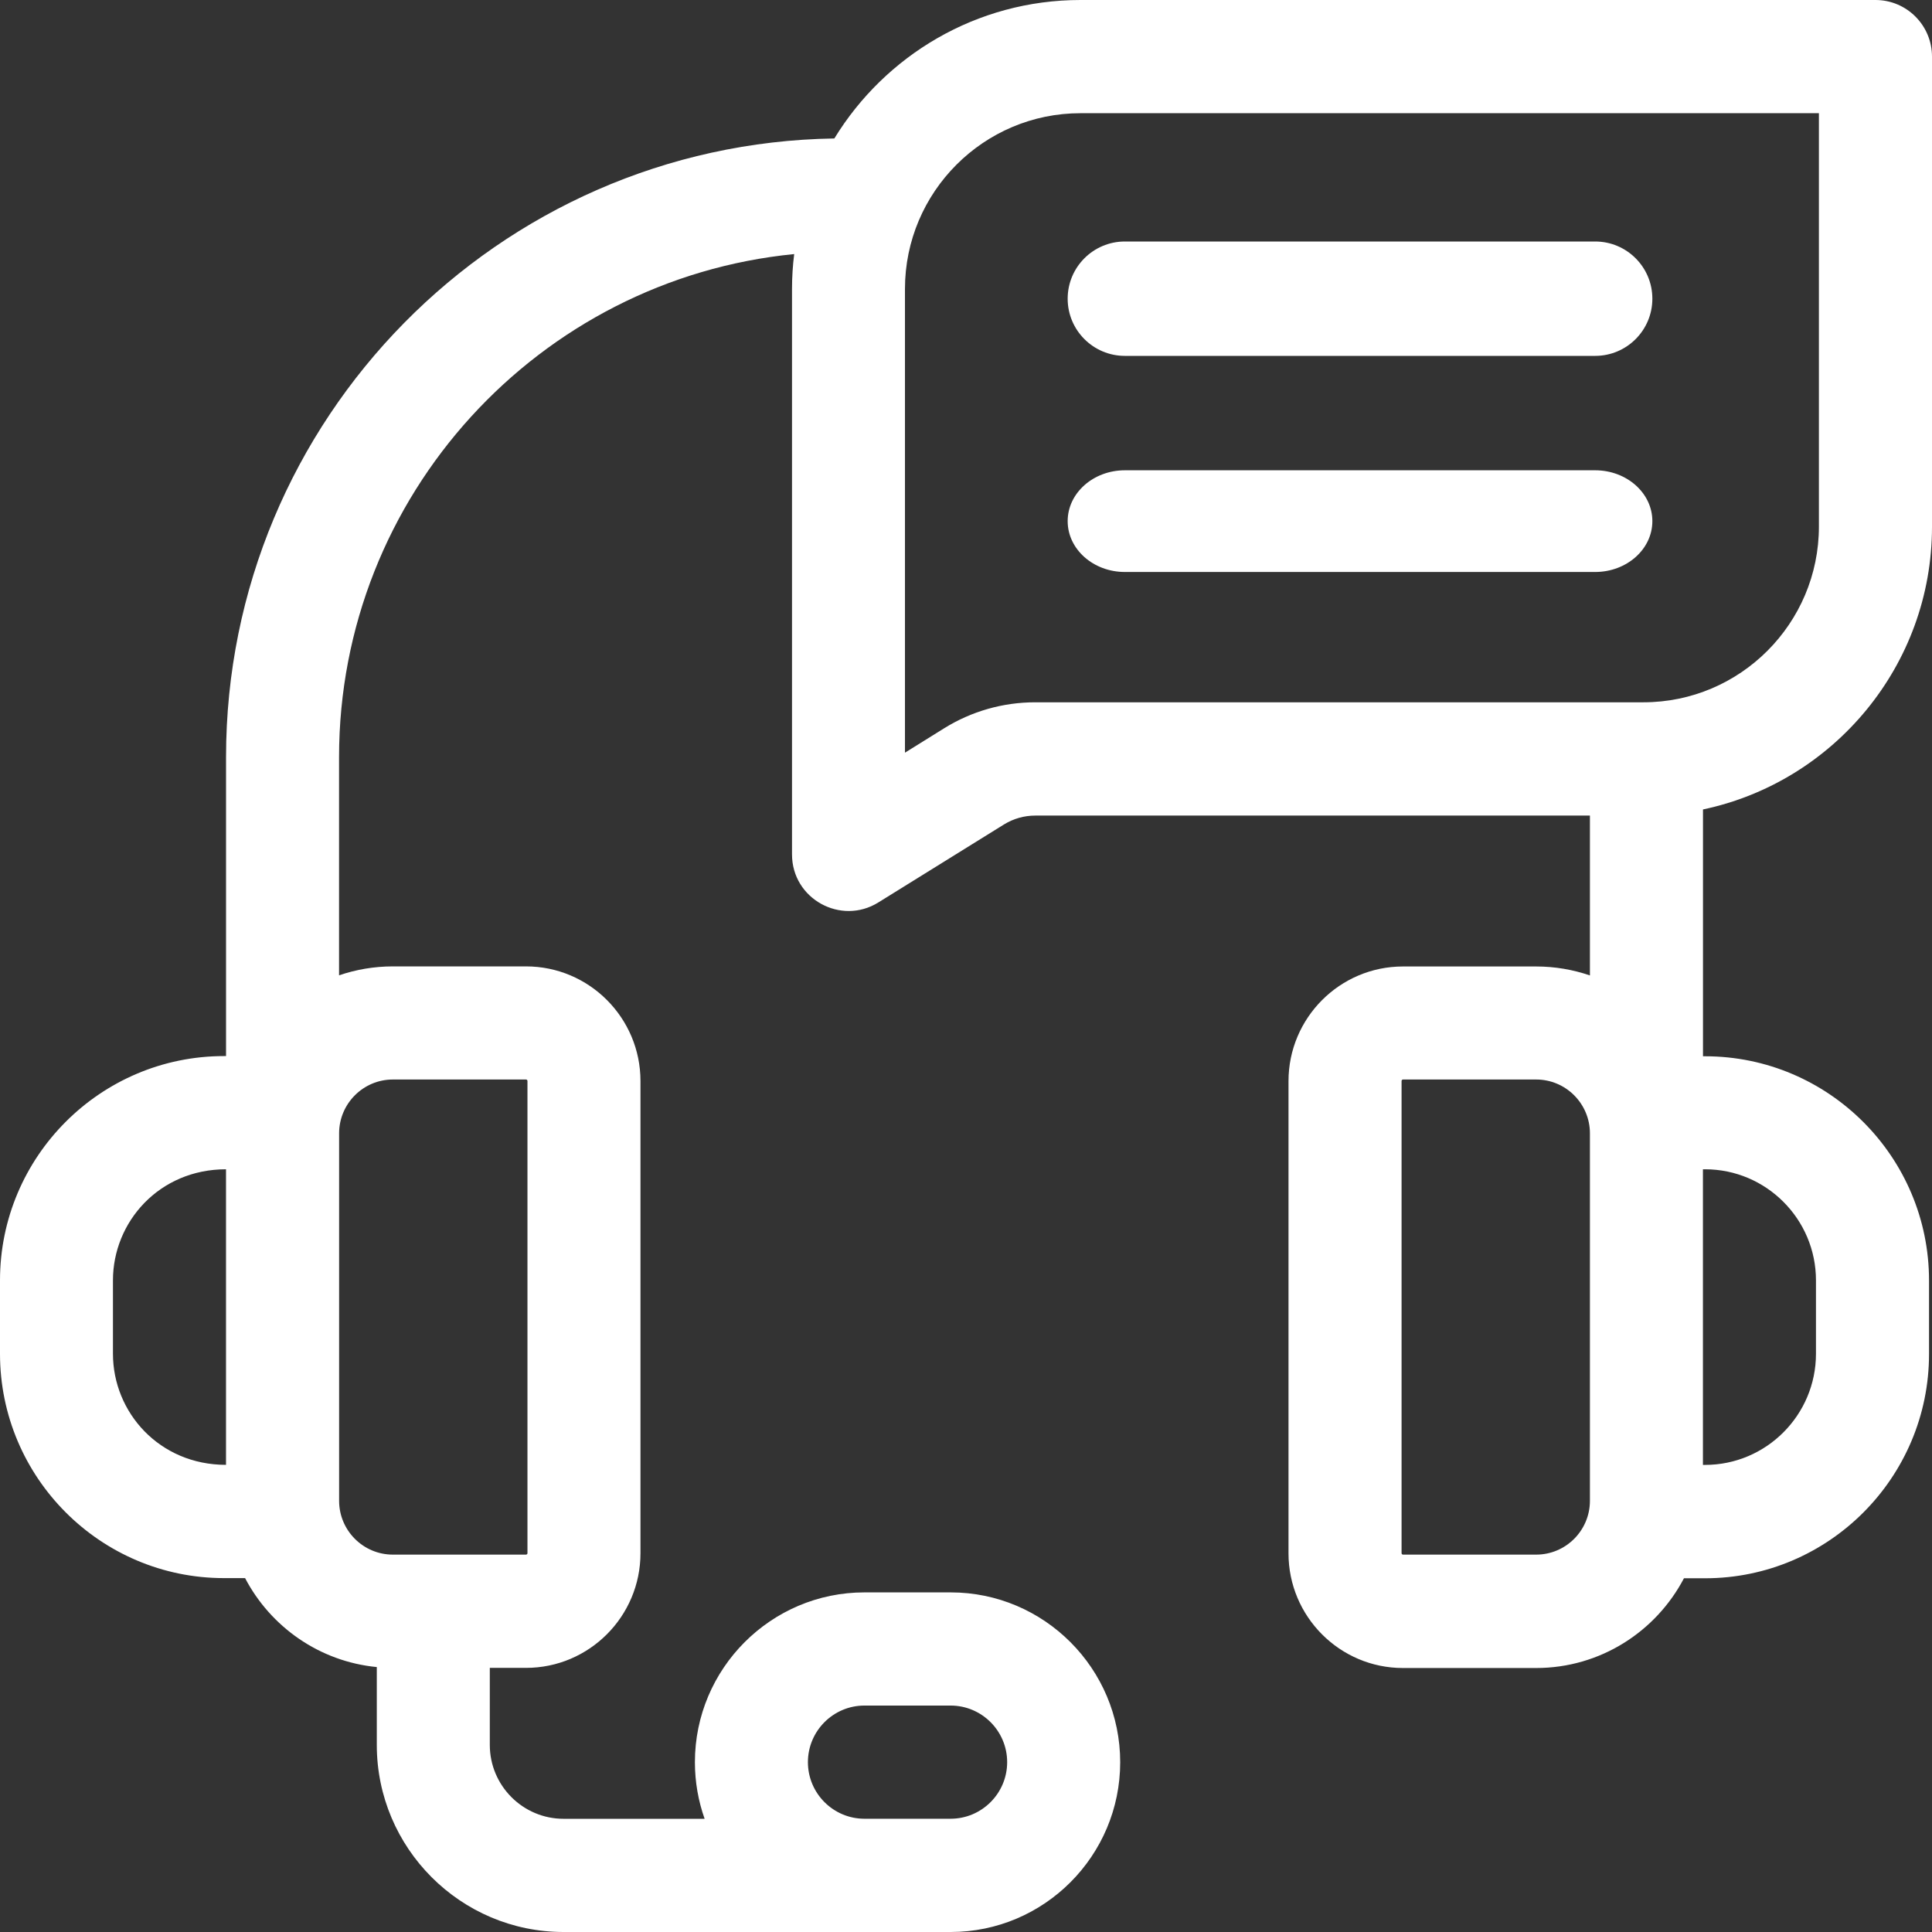
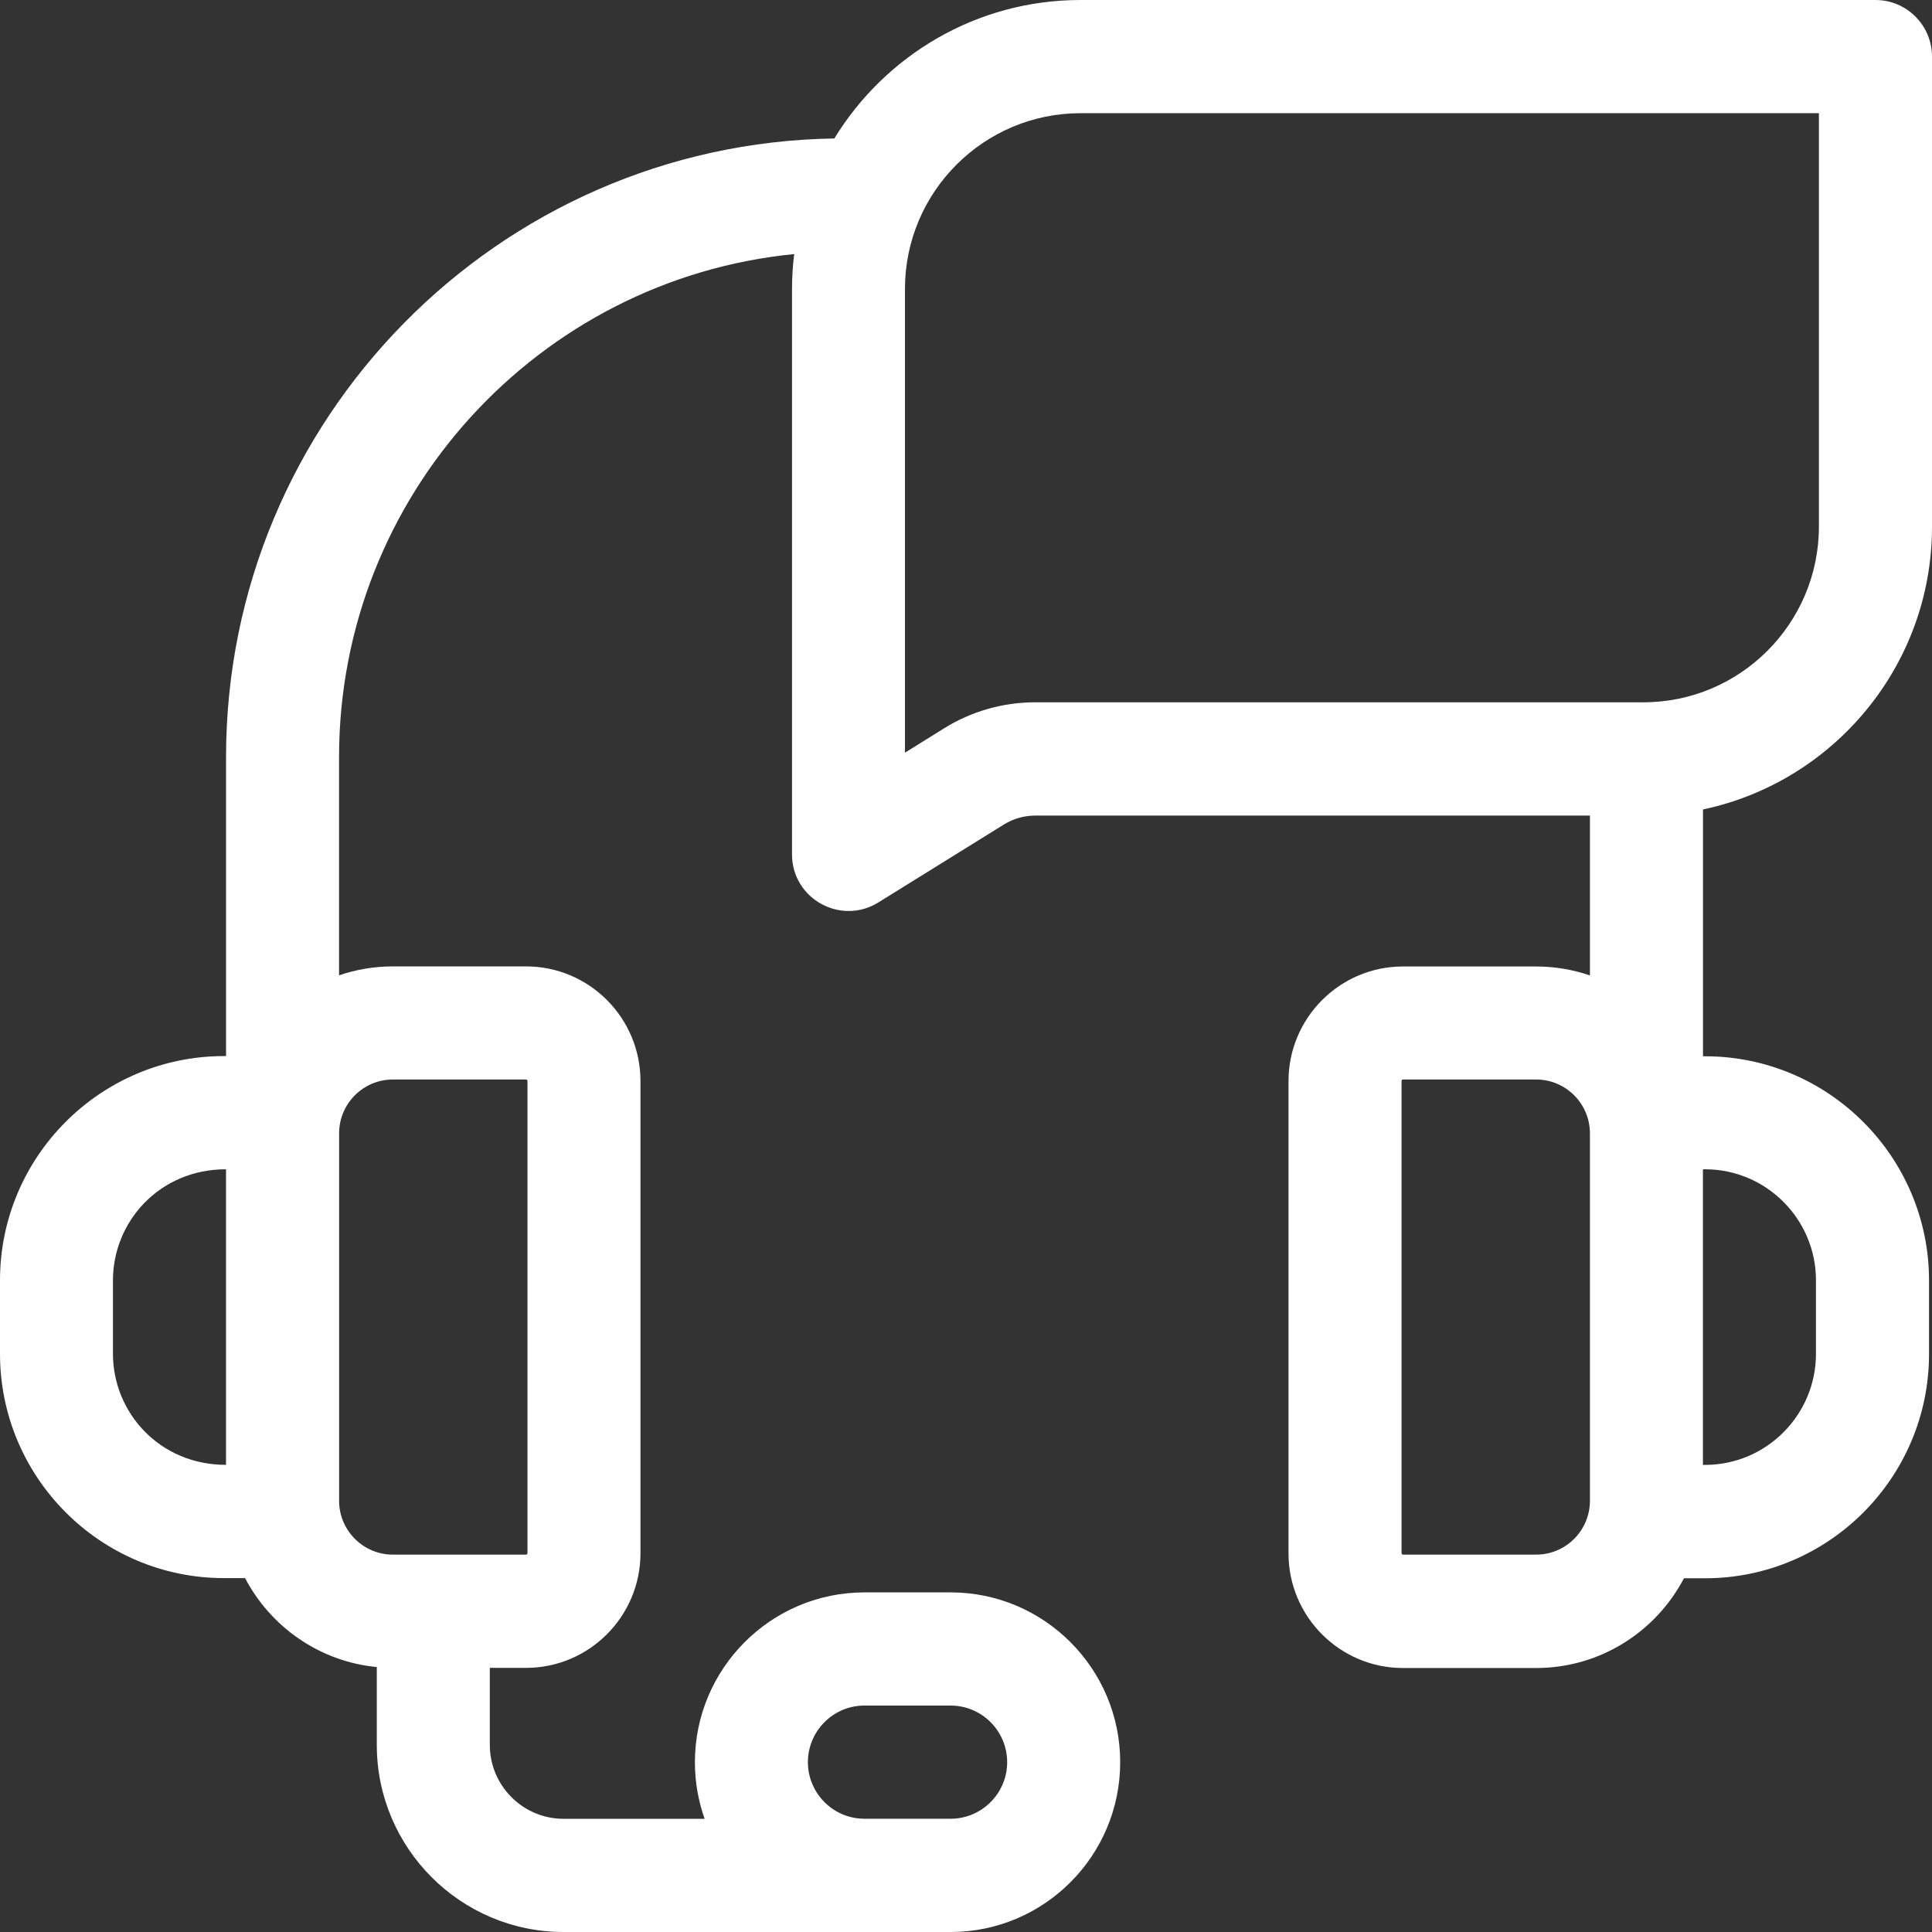
<svg xmlns="http://www.w3.org/2000/svg" width="69" height="69" viewBox="0 0 69 69" fill="none">
  <rect x="0" y="0" width="69" height="69" fill="#333333" stroke="none" />
  <g id="Group 80">
    <path id="Vector" d="M66.98 0H38.59C34.872 0 31.611 1.982 29.798 4.945C17.787 5.13 8.073 14.969 8.073 27.042V37.717H8C3.588 37.717 0 41.311 0 45.727V48.349C0 52.767 3.588 56.361 8 56.361H8.753C9.665 58.102 11.41 59.34 13.457 59.538V62.319C13.457 66.003 16.45 69 20.127 69H33.952C37.291 69 40.007 66.28 40.007 62.936C40.007 59.592 37.291 56.871 33.952 56.871H30.874C27.535 56.871 24.818 59.592 24.818 62.936C24.818 63.645 24.941 64.325 25.165 64.957H20.127C18.675 64.957 17.493 63.773 17.493 62.319V59.567H18.786C21.041 59.567 22.874 57.73 22.874 55.472V38.608C22.874 36.35 21.04 34.514 18.786 34.514H14.03C13.358 34.514 12.713 34.627 12.109 34.833V27.044C12.109 17.688 19.252 9.971 28.364 9.074C28.313 9.484 28.286 9.899 28.286 10.323V30.514C28.286 32.104 30.033 33.06 31.368 32.231L35.855 29.446C36.191 29.238 36.577 29.128 36.972 29.128H56.783V34.837C56.179 34.63 55.534 34.517 54.862 34.517H50.106C47.851 34.517 46.018 36.355 46.018 38.612V55.477C46.018 57.736 47.853 59.572 50.106 59.572H54.862C57.153 59.572 59.144 58.269 60.141 56.367H60.894C65.306 56.367 68.894 52.773 68.894 48.356V45.735C68.894 41.318 65.306 37.724 60.894 37.724H60.821V28.909C65.485 27.926 69 23.772 69 18.811V2.021C69 0.906 68.096 0 66.982 0H66.98ZM8.072 52.316C5.691 52.316 4.034 50.442 4.034 48.349V45.727C4.034 43.64 5.685 41.76 8.072 41.76V52.318V52.316ZM30.872 60.913H33.95C35.064 60.913 35.97 61.82 35.97 62.934C35.97 64.048 35.064 64.955 33.95 64.955H30.872C29.76 64.955 28.854 64.048 28.854 62.934C28.854 61.82 29.76 60.913 30.872 60.913ZM14.03 38.554H18.786C18.815 38.554 18.838 38.578 18.838 38.607V55.47C18.838 55.499 18.815 55.522 18.786 55.522H14.03C12.972 55.522 12.111 54.66 12.111 53.599V40.477C12.111 39.417 12.972 38.554 14.03 38.554ZM56.783 53.599C56.783 54.66 55.922 55.522 54.864 55.522H50.108C50.079 55.522 50.056 55.499 50.056 55.47V38.607C50.056 38.578 50.079 38.554 50.108 38.554H54.864C55.922 38.554 56.783 39.417 56.783 40.477V53.599ZM60.819 41.76H60.894C63.079 41.76 64.856 43.541 64.856 45.727V48.349C64.856 50.538 63.079 52.318 60.894 52.318H60.819V41.76ZM64.961 18.806C64.961 22.266 62.15 25.082 58.693 25.082H36.969C35.822 25.082 34.7 25.402 33.725 26.007L32.32 26.881V10.319C32.32 6.858 35.133 4.043 38.588 4.043H64.961V18.804V18.806Z" fill="white" />
-     <path id="Vector_2" d="M40.174 12.71H56.97C58.098 12.71 59.013 11.795 59.013 10.668C59.013 9.54 58.098 8.625 56.97 8.625H40.174C39.046 8.625 38.131 9.54 38.131 10.668C38.131 11.795 39.046 12.71 40.174 12.71Z" fill="white" />
-     <path id="Vector_3" d="M56.97 16.796H40.174C39.046 16.796 38.131 17.61 38.131 18.612C38.131 19.614 39.046 20.428 40.174 20.428H56.97C58.098 20.428 59.013 19.614 59.013 18.612C59.013 17.61 58.098 16.796 56.97 16.796Z" fill="white" />
  </g>
</svg>